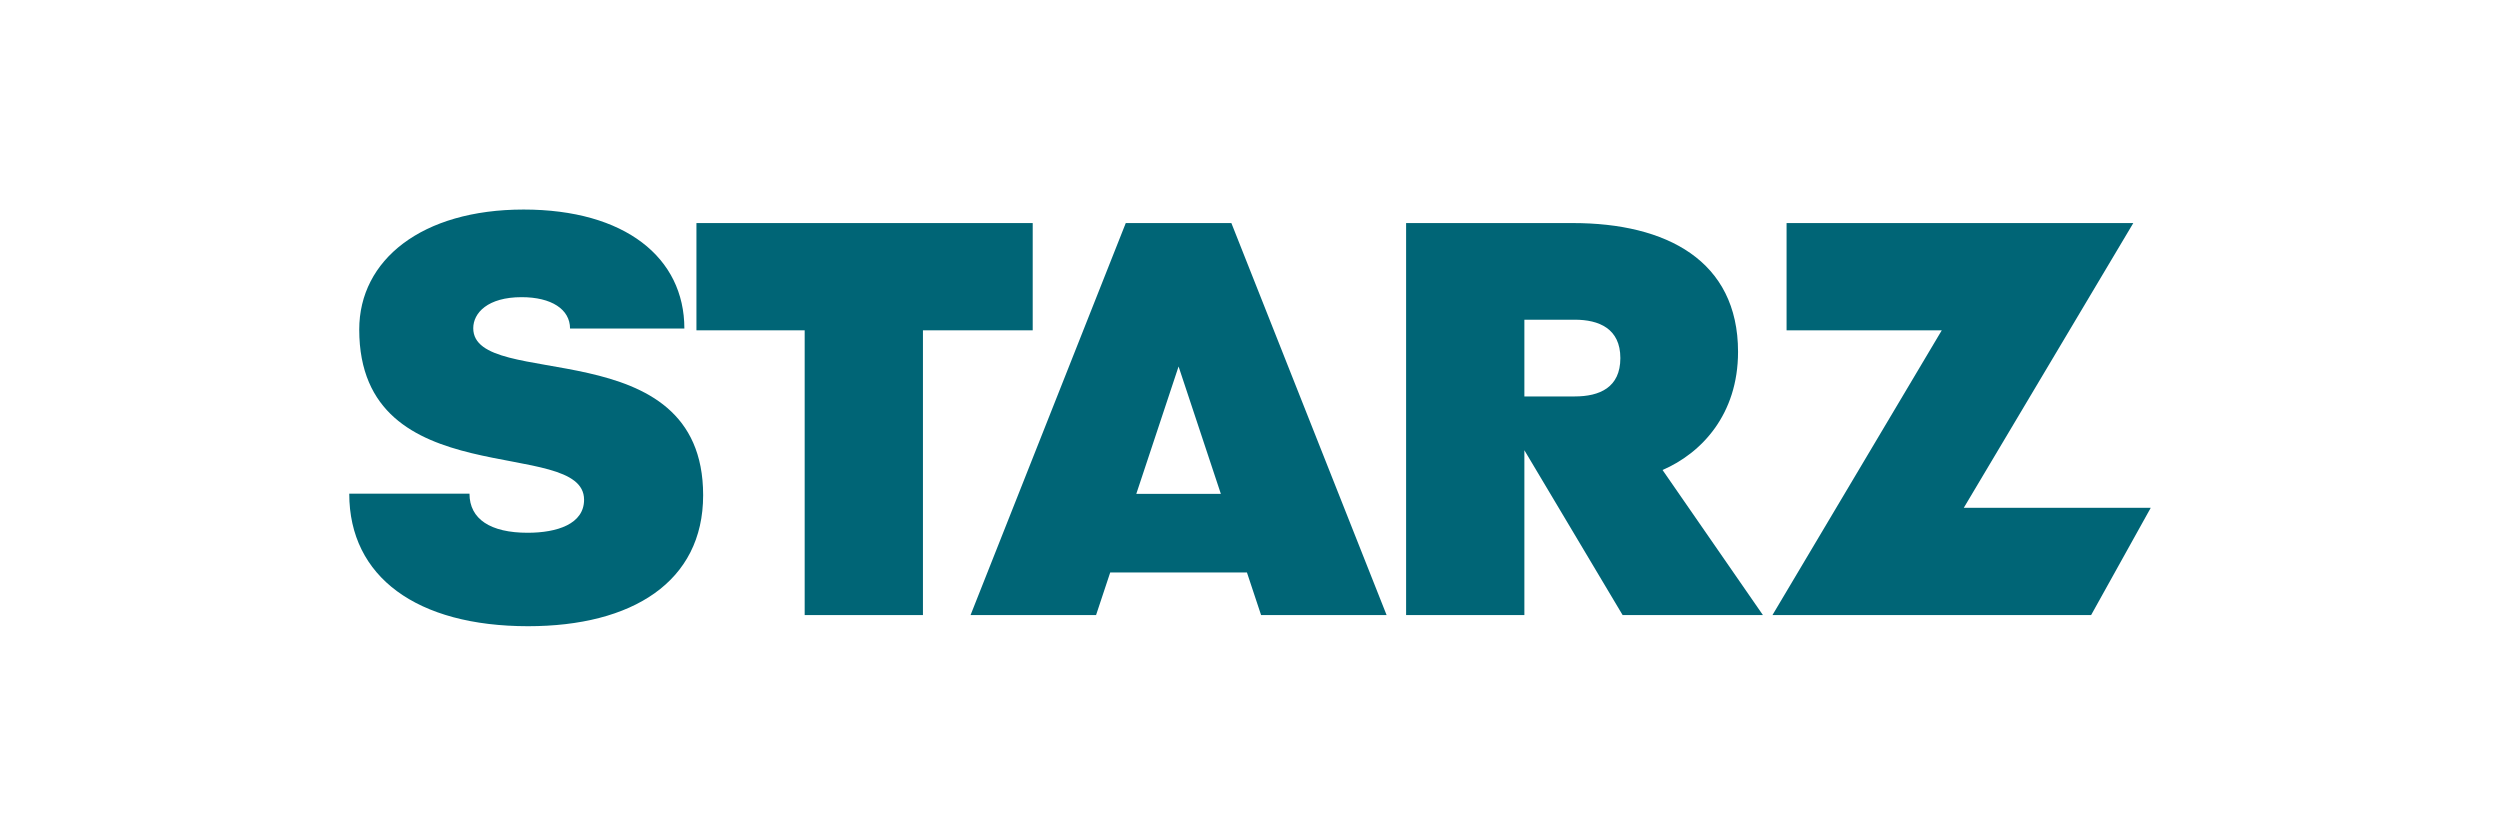
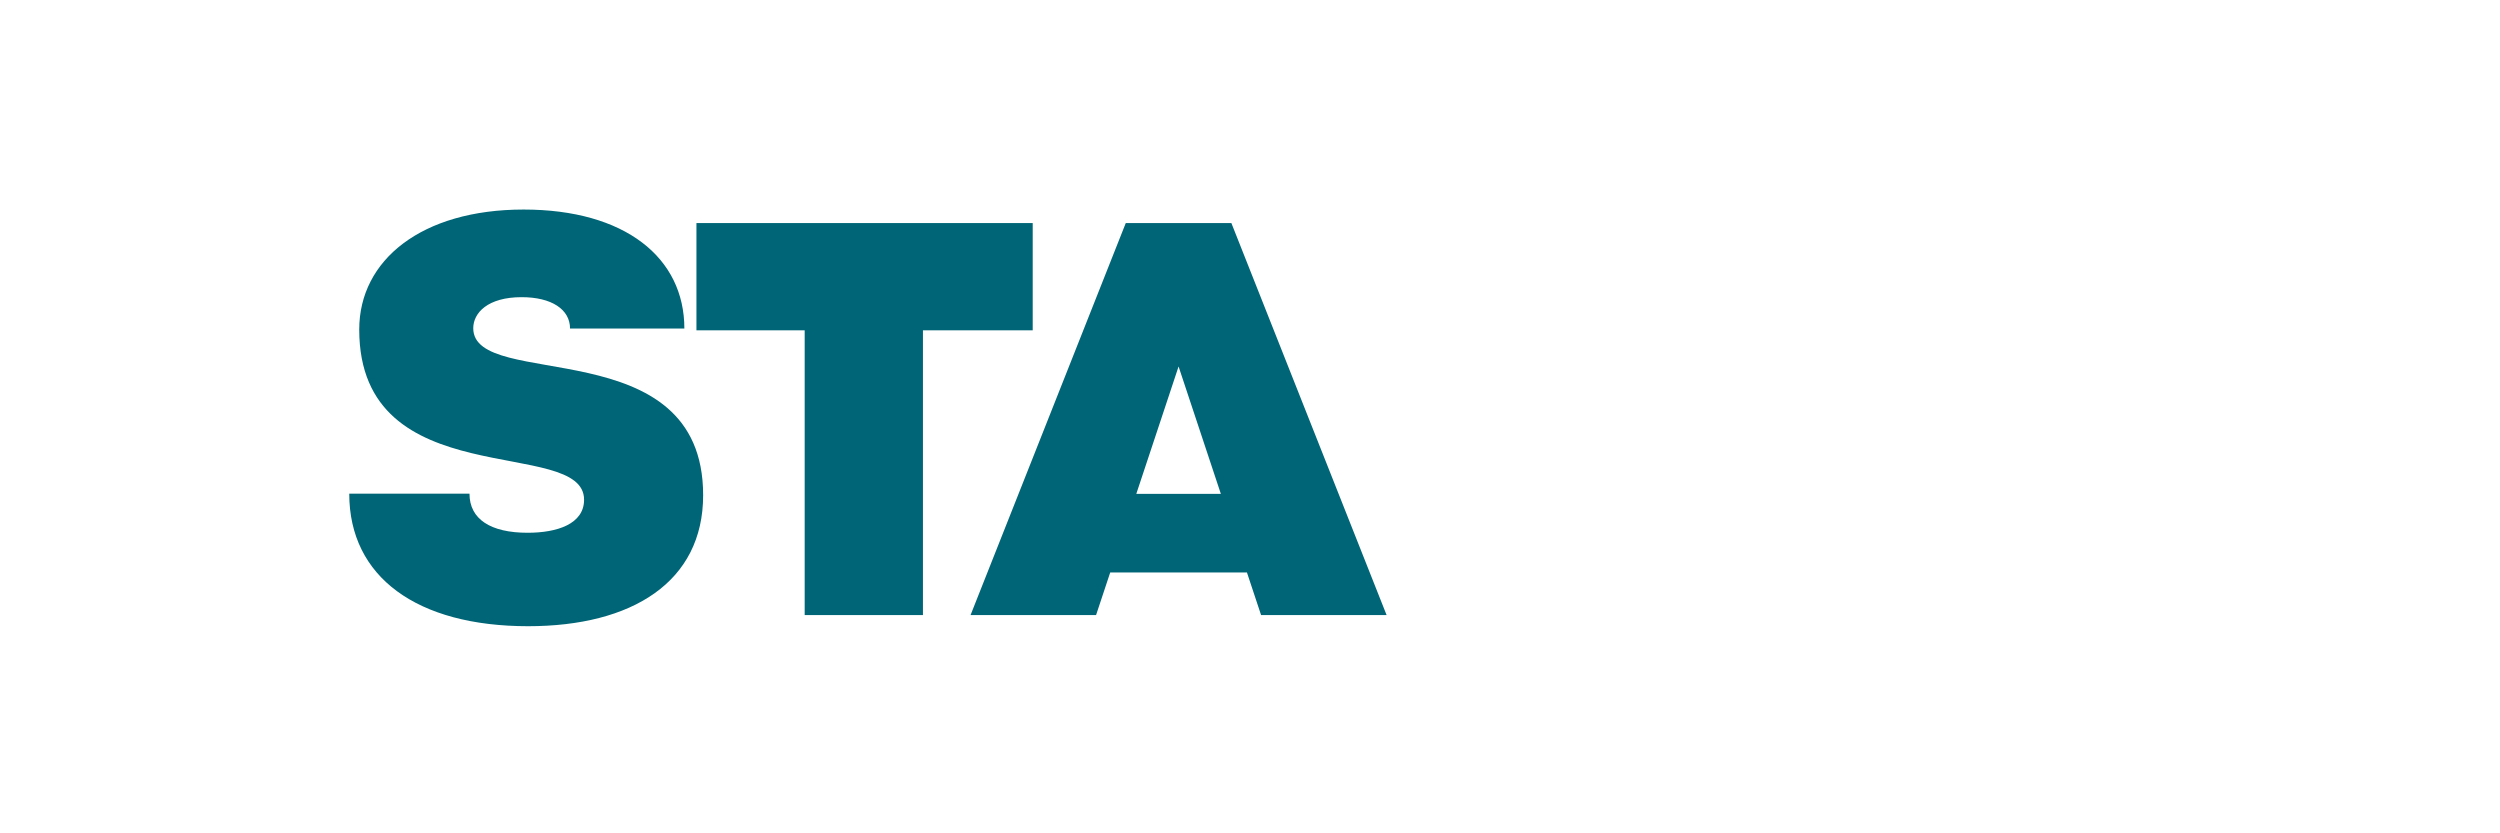
<svg xmlns="http://www.w3.org/2000/svg" width="300" height="100" viewBox="0 0 300 100" fill="none">
  <path d="M82.124 39.427H68.405C68.405 37.114 66.171 35.66 62.594 35.66C58.523 35.66 56.79 37.553 56.79 39.389C56.79 46.969 84.377 39.476 84.377 59.424C84.377 69.842 75.842 75.145 63.374 75.145C50.032 75.145 41.91 69.24 41.91 59.244H56.339C56.339 62.306 58.879 63.932 63.313 63.932C66.873 63.932 70.089 62.874 70.089 59.968C70.089 52.261 43.108 59.586 43.108 39.542C43.108 31.196 50.606 25.145 62.831 25.145C74.996 25.145 82.124 30.911 82.124 39.427Z" fill="#006576" />
  <path d="M135.092 26.768L116.466 73.809H131.528L133.225 68.697H149.633L151.33 73.809H166.392L147.765 26.768H135.092ZM141.429 43.977L146.503 59.265H136.355L141.429 43.977Z" fill="#006576" />
-   <path d="M168.732 26.768V73.809H182.925V54.028L194.715 73.809H211.551L199.505 56.4C204.184 54.379 208.565 49.73 208.565 42.22C208.565 31.246 199.937 26.768 188.755 26.768L168.732 26.768ZM182.925 38.365H188.978C191.872 38.365 194.443 39.427 194.443 42.969C194.443 46.51 191.94 47.572 188.978 47.572H182.925V38.365Z" fill="#006576" />
-   <path d="M255.996 26.768L235.653 60.939H258.088L250.933 73.809H212.694L233.013 39.638H214.389V26.768H255.996Z" fill="#006576" />
  <path d="M123.925 26.768V39.638H110.753V73.809H96.561V39.638H83.573V26.768H123.925Z" fill="#006576" />
</svg>